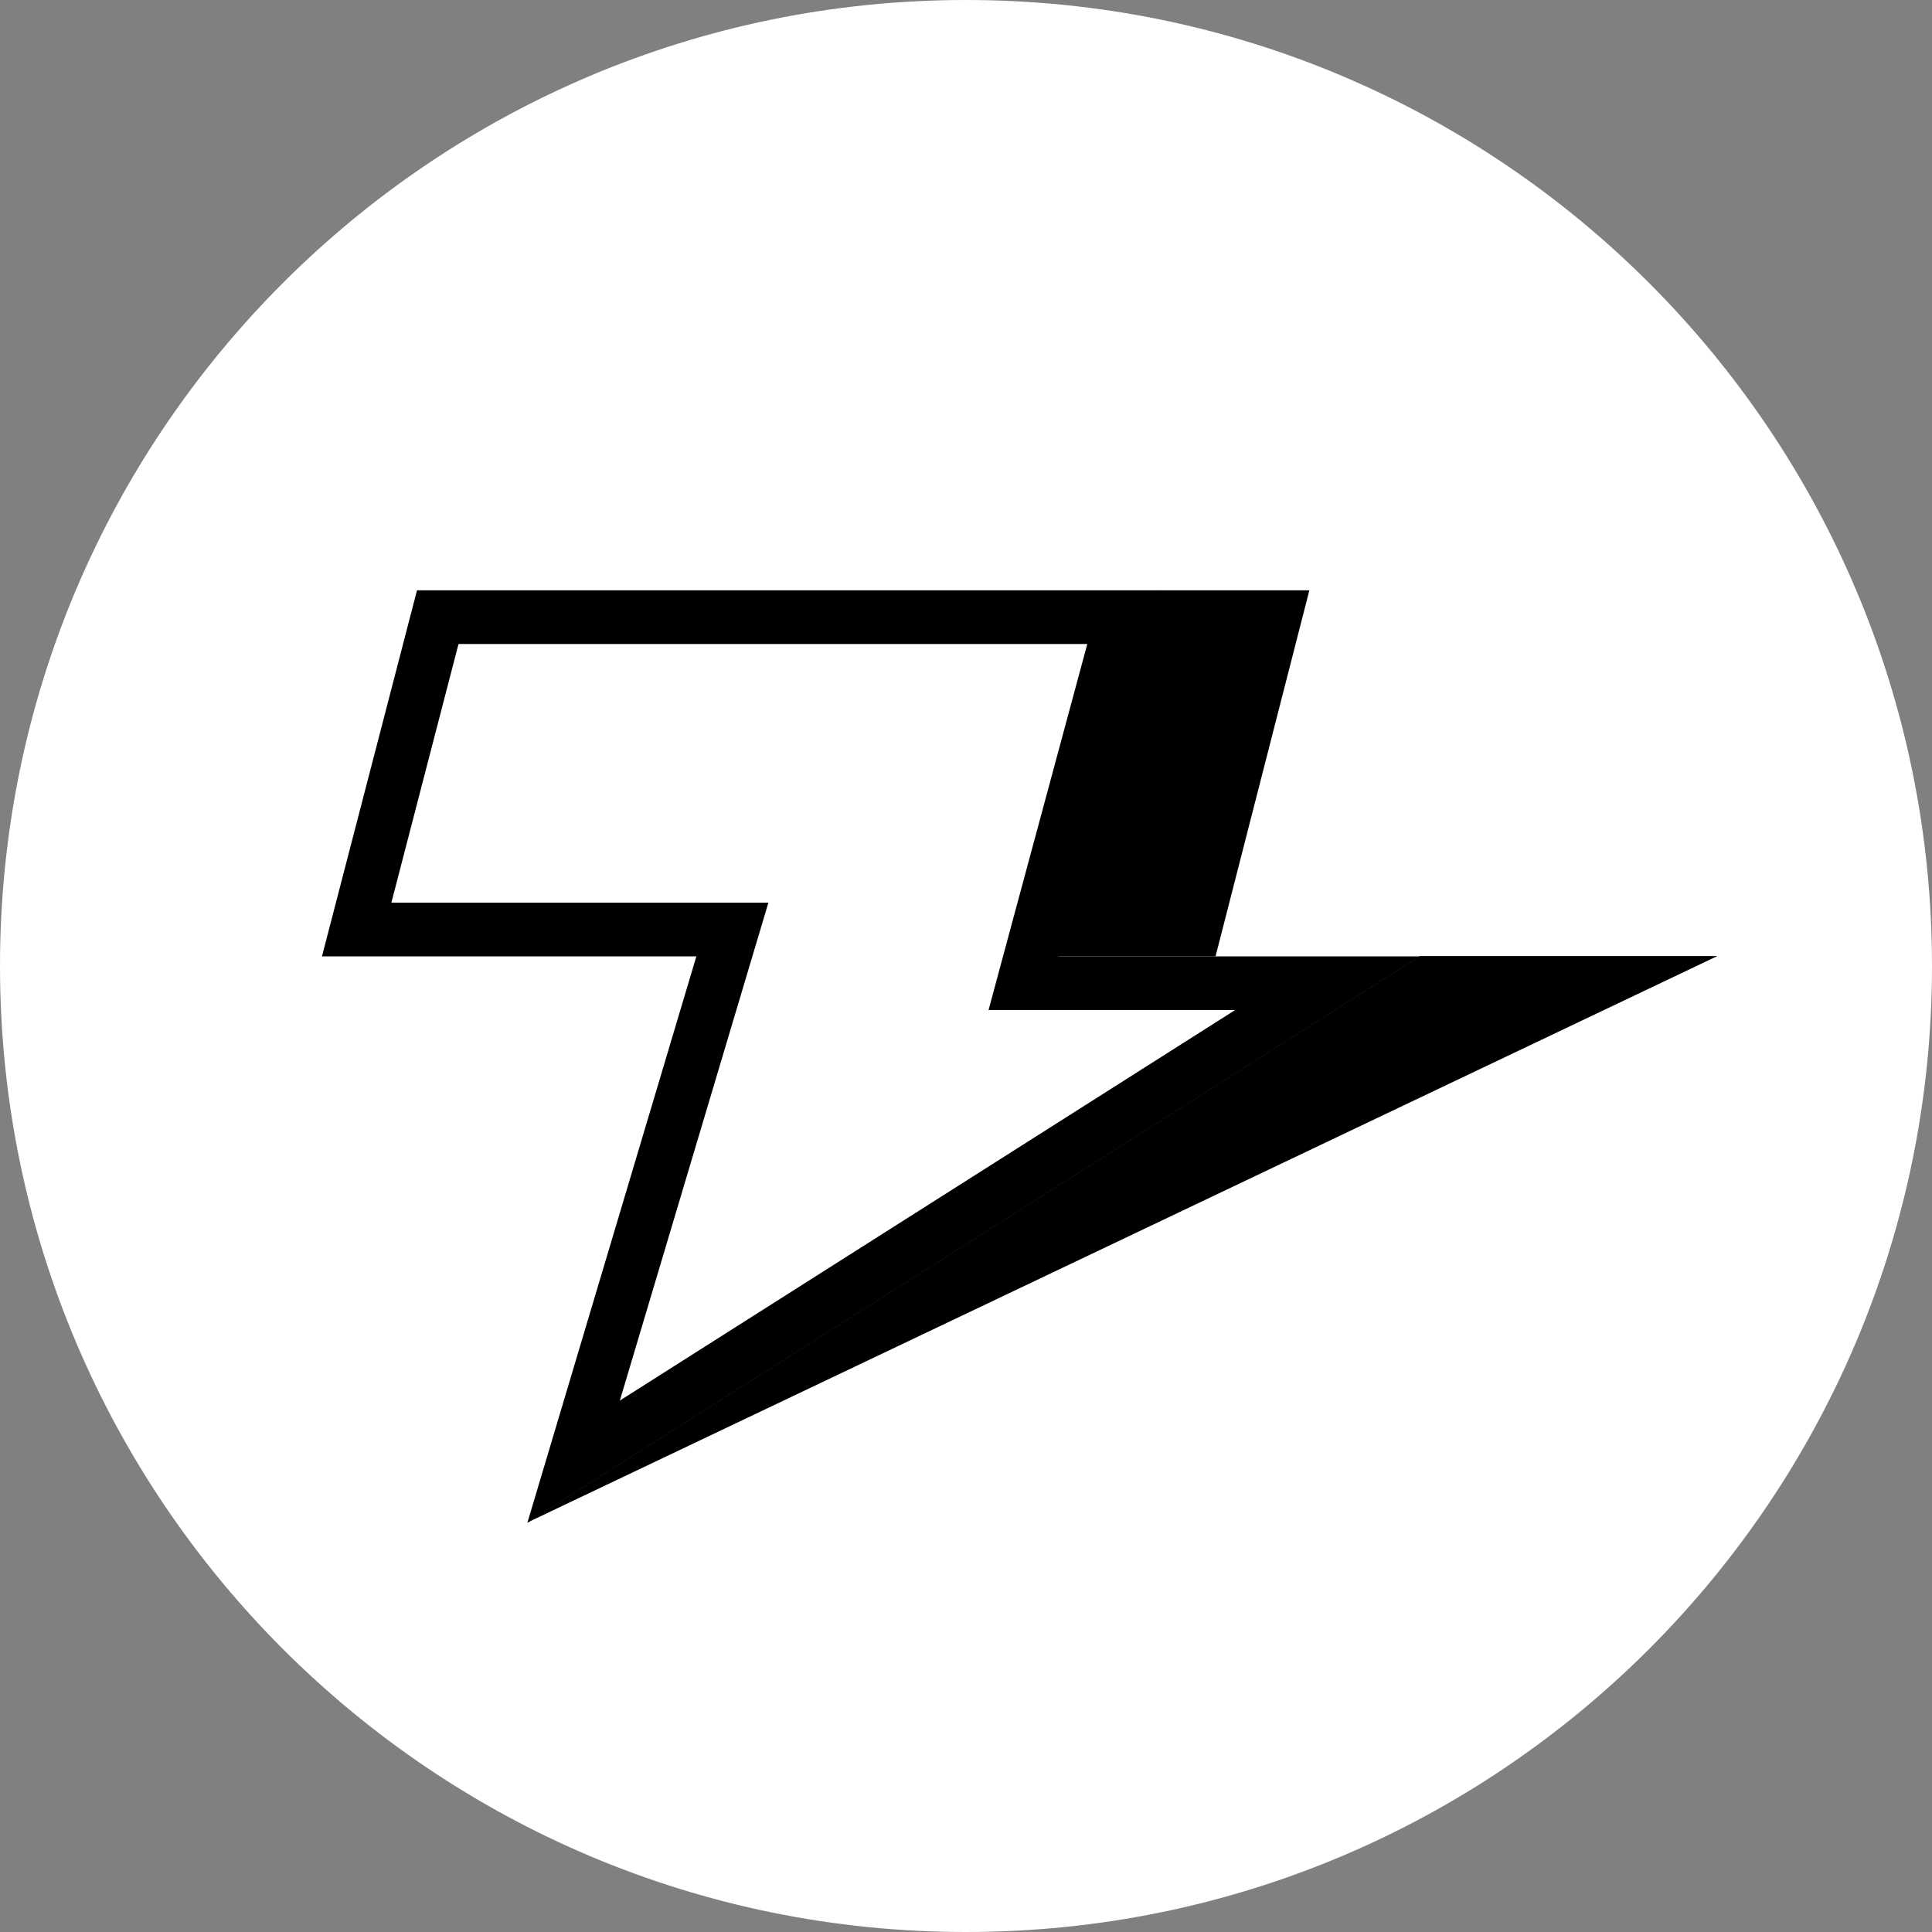
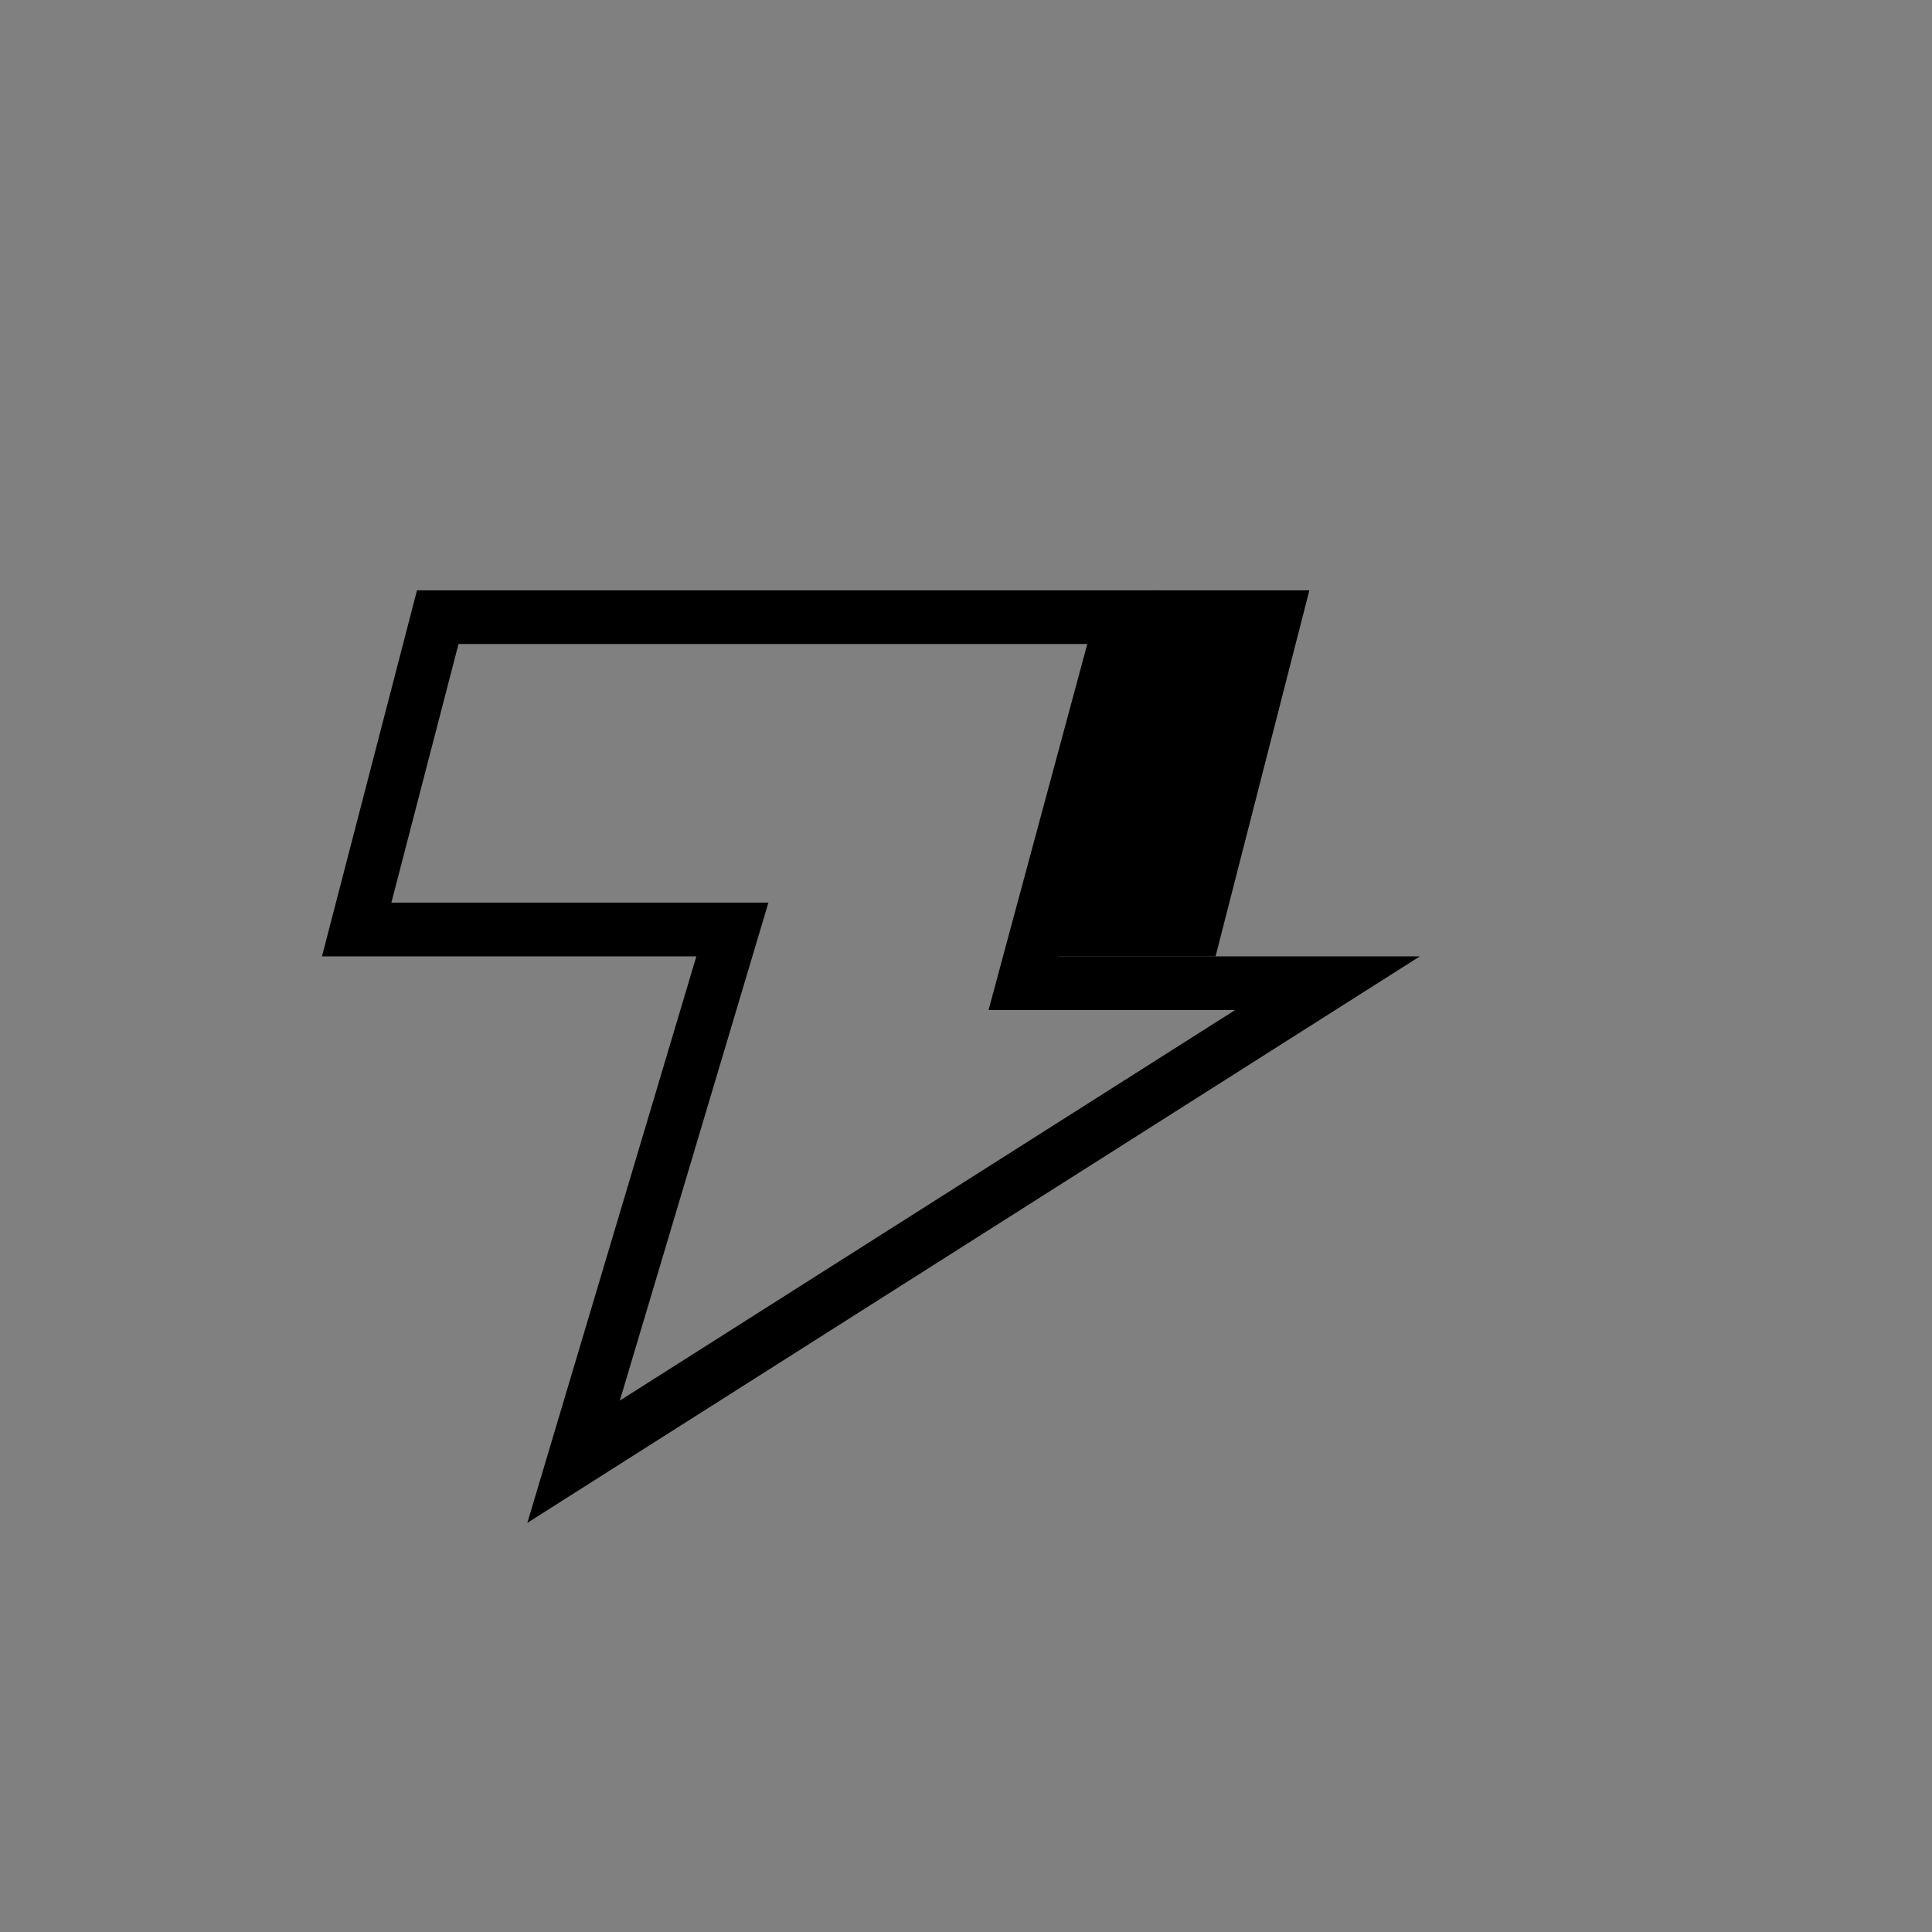
<svg xmlns="http://www.w3.org/2000/svg" width="36" height="36" viewBox="0 0 36 36" fill="none">
  <rect x="0" y="0" width="36" height="36" fill="#808080" stroke="none" />
-   <path d="M18 36C27.941 36 36 27.941 36 18C36 8.059 27.941 0 18 0C8.059 0 0 8.059 0 18C0 27.941 8.059 36 18 36Z" fill="white" />
  <path d="M20.913 11.5L19.243 17.689L19.073 18.32H19.726H24.737L10.688 27.237L13.455 17.963L13.647 17.32H12.976H6.646L8.157 11.5H20.913Z" stroke="black" />
  <path d="M21.554 11H24.398L22.65 17.82H19.714L21.554 11Z" fill="black" />
-   <path d="M26.456 17.815H32L9.823 28.372L26.456 17.815Z" fill="black" />
</svg>